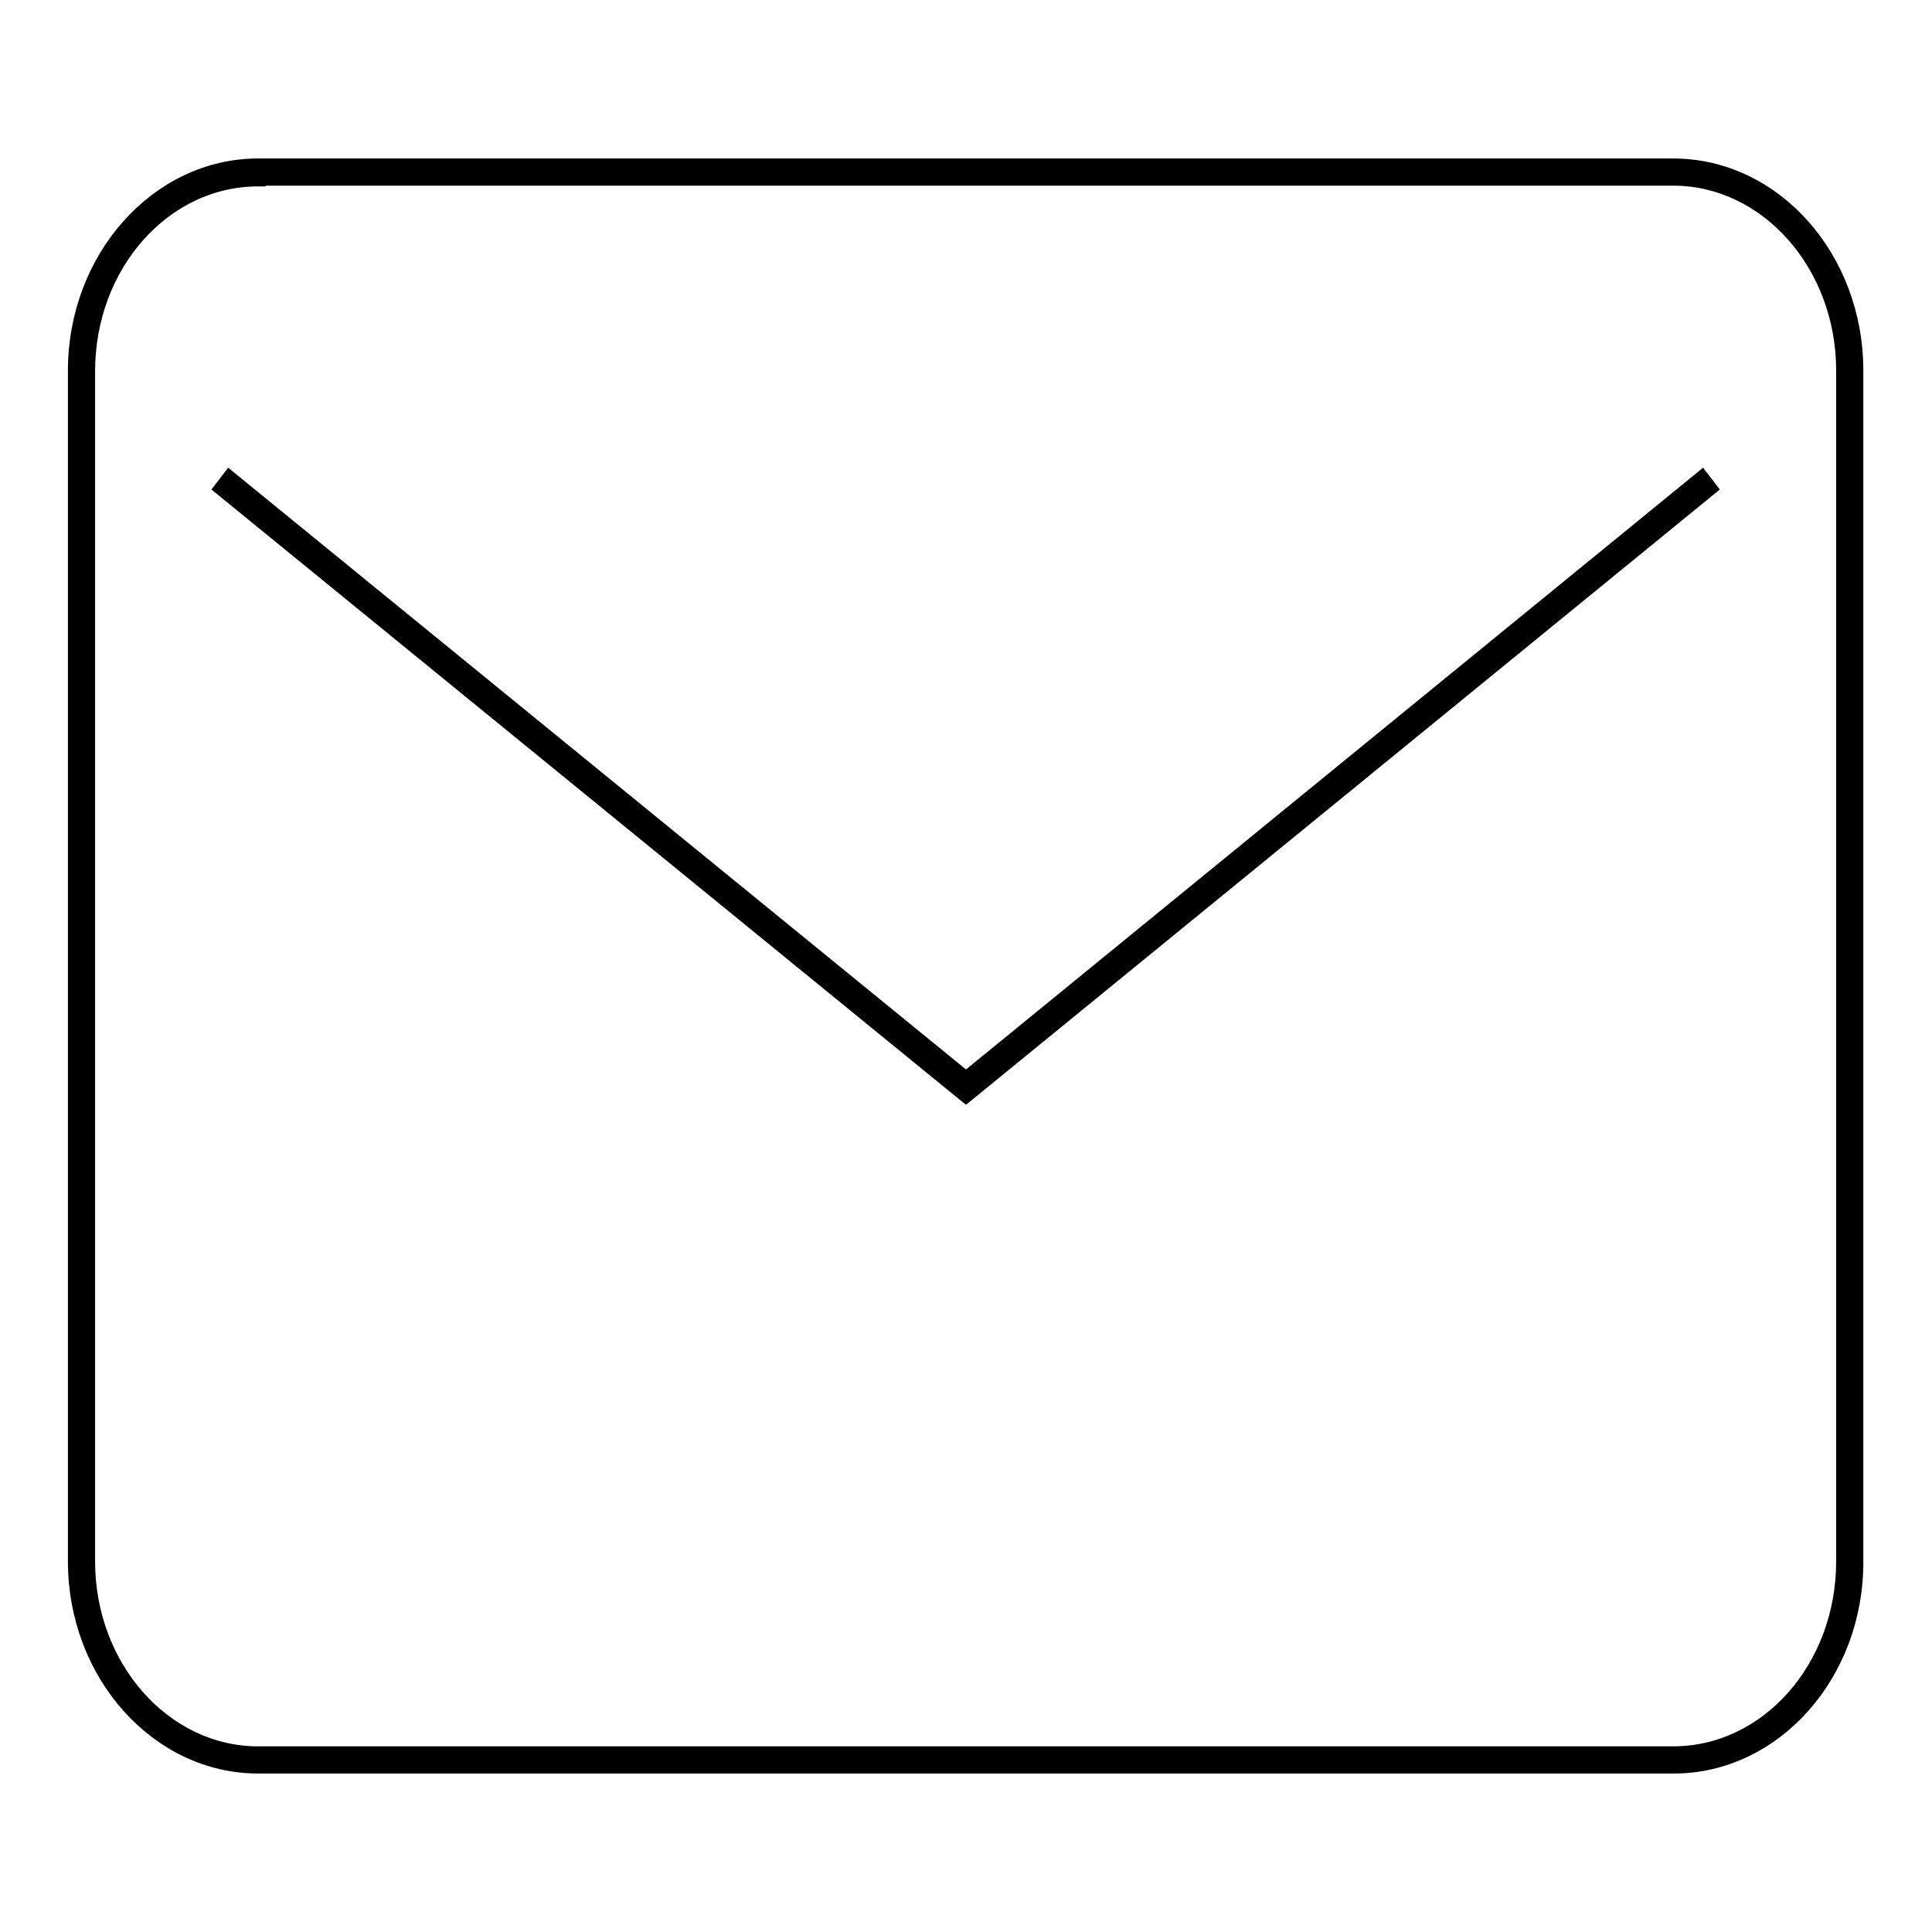
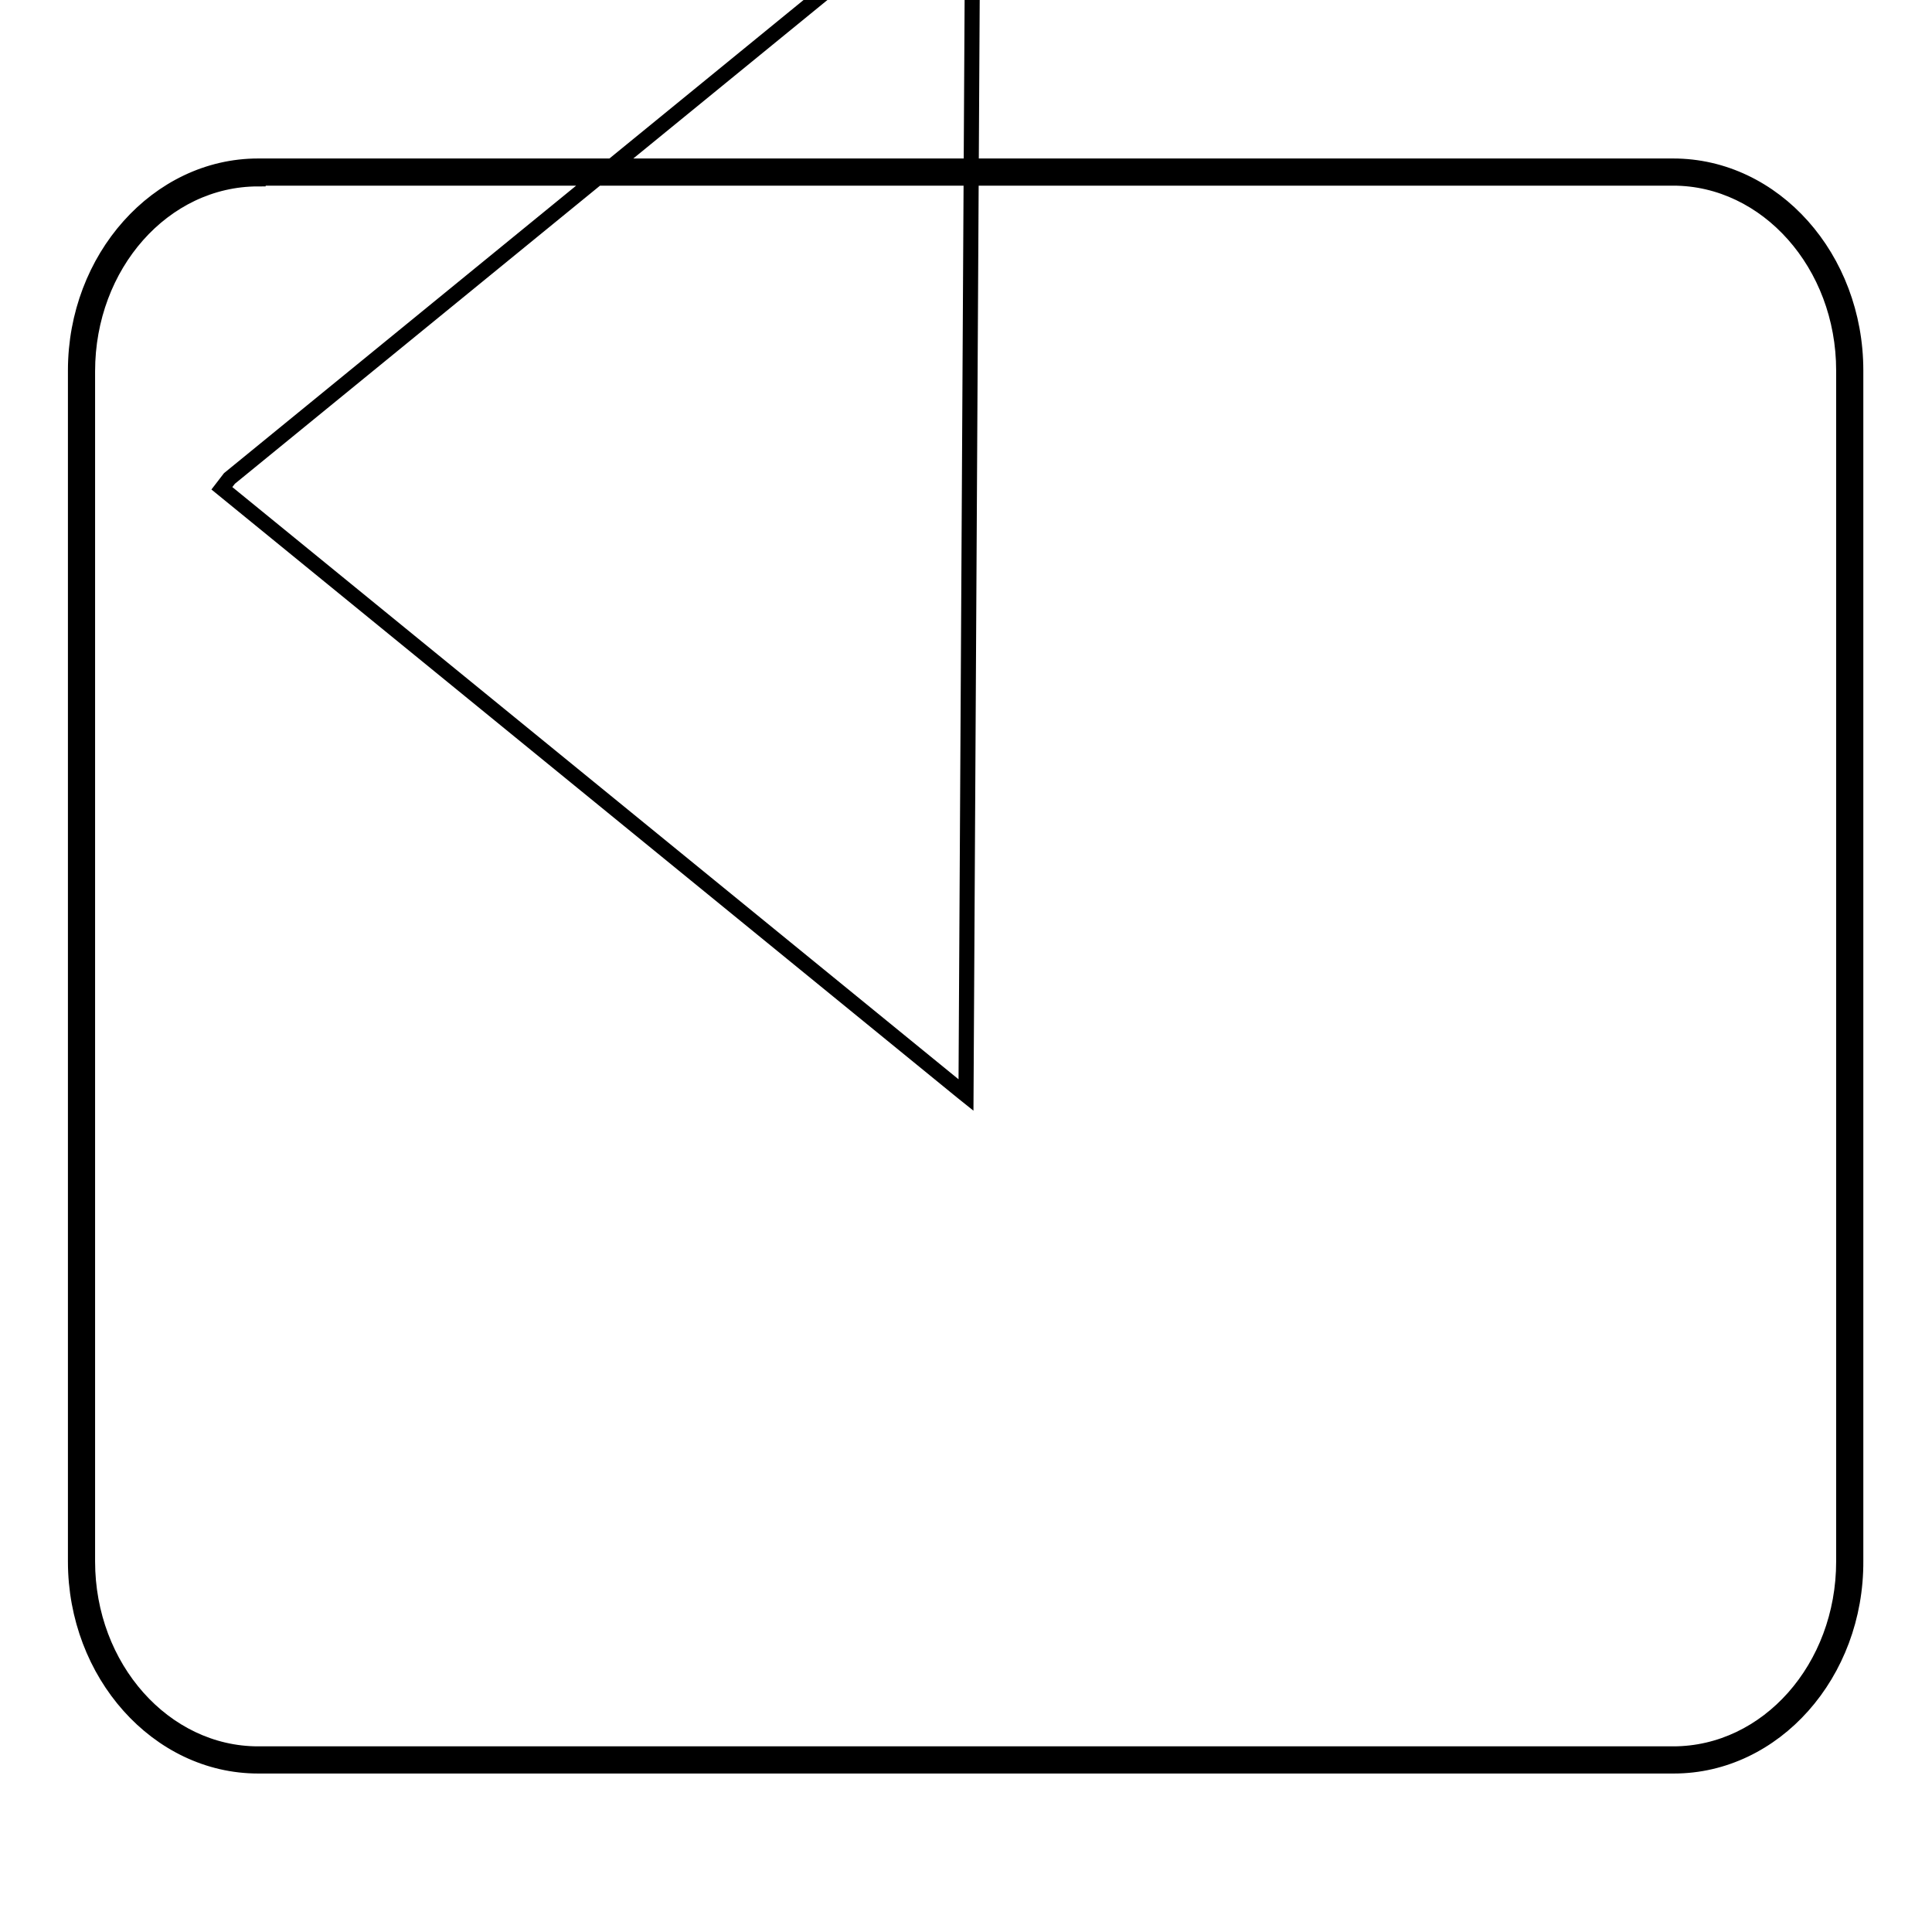
<svg xmlns="http://www.w3.org/2000/svg" version="1.1" x="0px" y="0px" viewBox="0 0 256 256" enable-background="new 0 0 256 256" xml:space="preserve">
  <g>
-     <path stroke-width="2" fill-opacity="0" stroke="#000000" d="M221.8,234H34.2C20.9,234,10,221.8,10,206.9V49.1C10,34.2,20.9,22,34.2,22h187.5 c13.4,0,24.2,12.2,24.2,27.1v157.7C246,221.8,235.1,234,221.8,234z M34.2,23.7c-12.5,0-22.6,11.4-22.6,25.5v157.7 c0,14.1,10.2,25.5,22.6,25.5h187.5c12.5,0,22.6-11.4,22.6-25.5V49.1c0-14.1-10.2-25.5-22.6-25.5H34.2z M128,145.1l-0.5-0.4 l-98.1-80l1-1.3L128,143l97.5-79.6l1,1.3L128,145.1z" />
+     <path stroke-width="2" fill-opacity="0" stroke="#000000" d="M221.8,234H34.2C20.9,234,10,221.8,10,206.9V49.1C10,34.2,20.9,22,34.2,22h187.5 c13.4,0,24.2,12.2,24.2,27.1v157.7C246,221.8,235.1,234,221.8,234z M34.2,23.7c-12.5,0-22.6,11.4-22.6,25.5v157.7 c0,14.1,10.2,25.5,22.6,25.5h187.5c12.5,0,22.6-11.4,22.6-25.5V49.1c0-14.1-10.2-25.5-22.6-25.5H34.2z M128,145.1l-0.5-0.4 l-98.1-80l1-1.3l97.5-79.6l1,1.3L128,145.1z" />
  </g>
</svg>